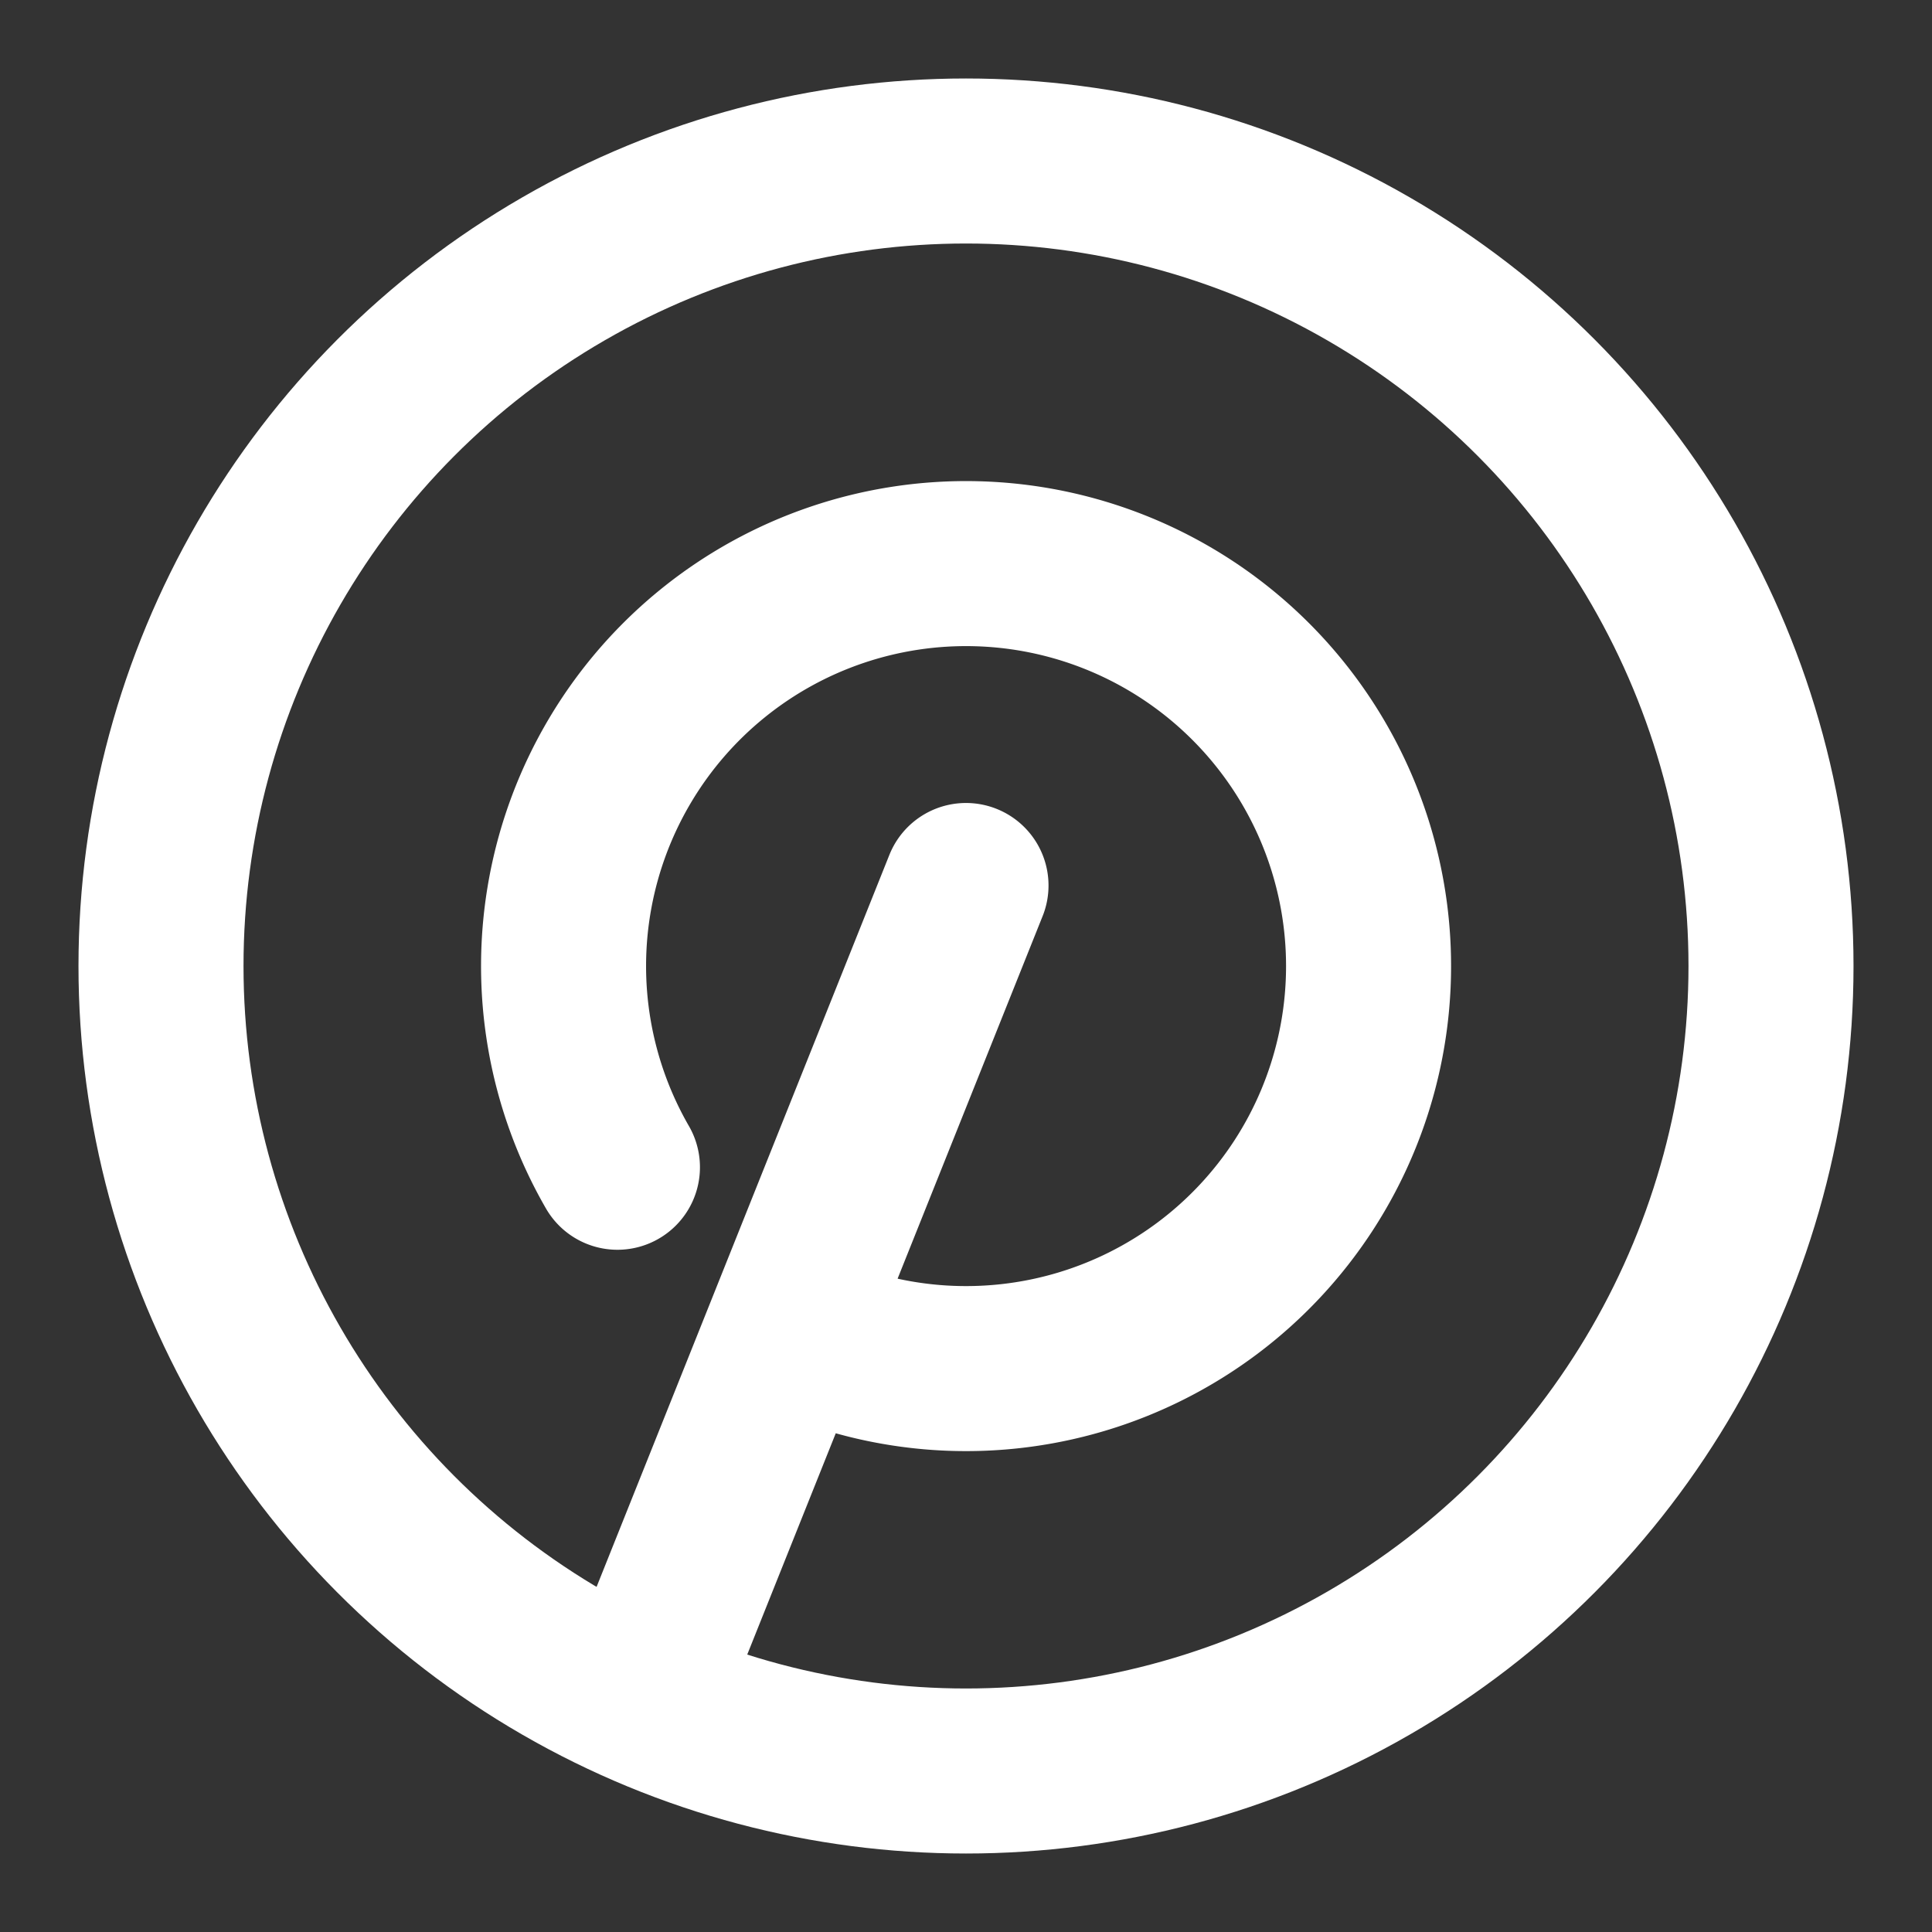
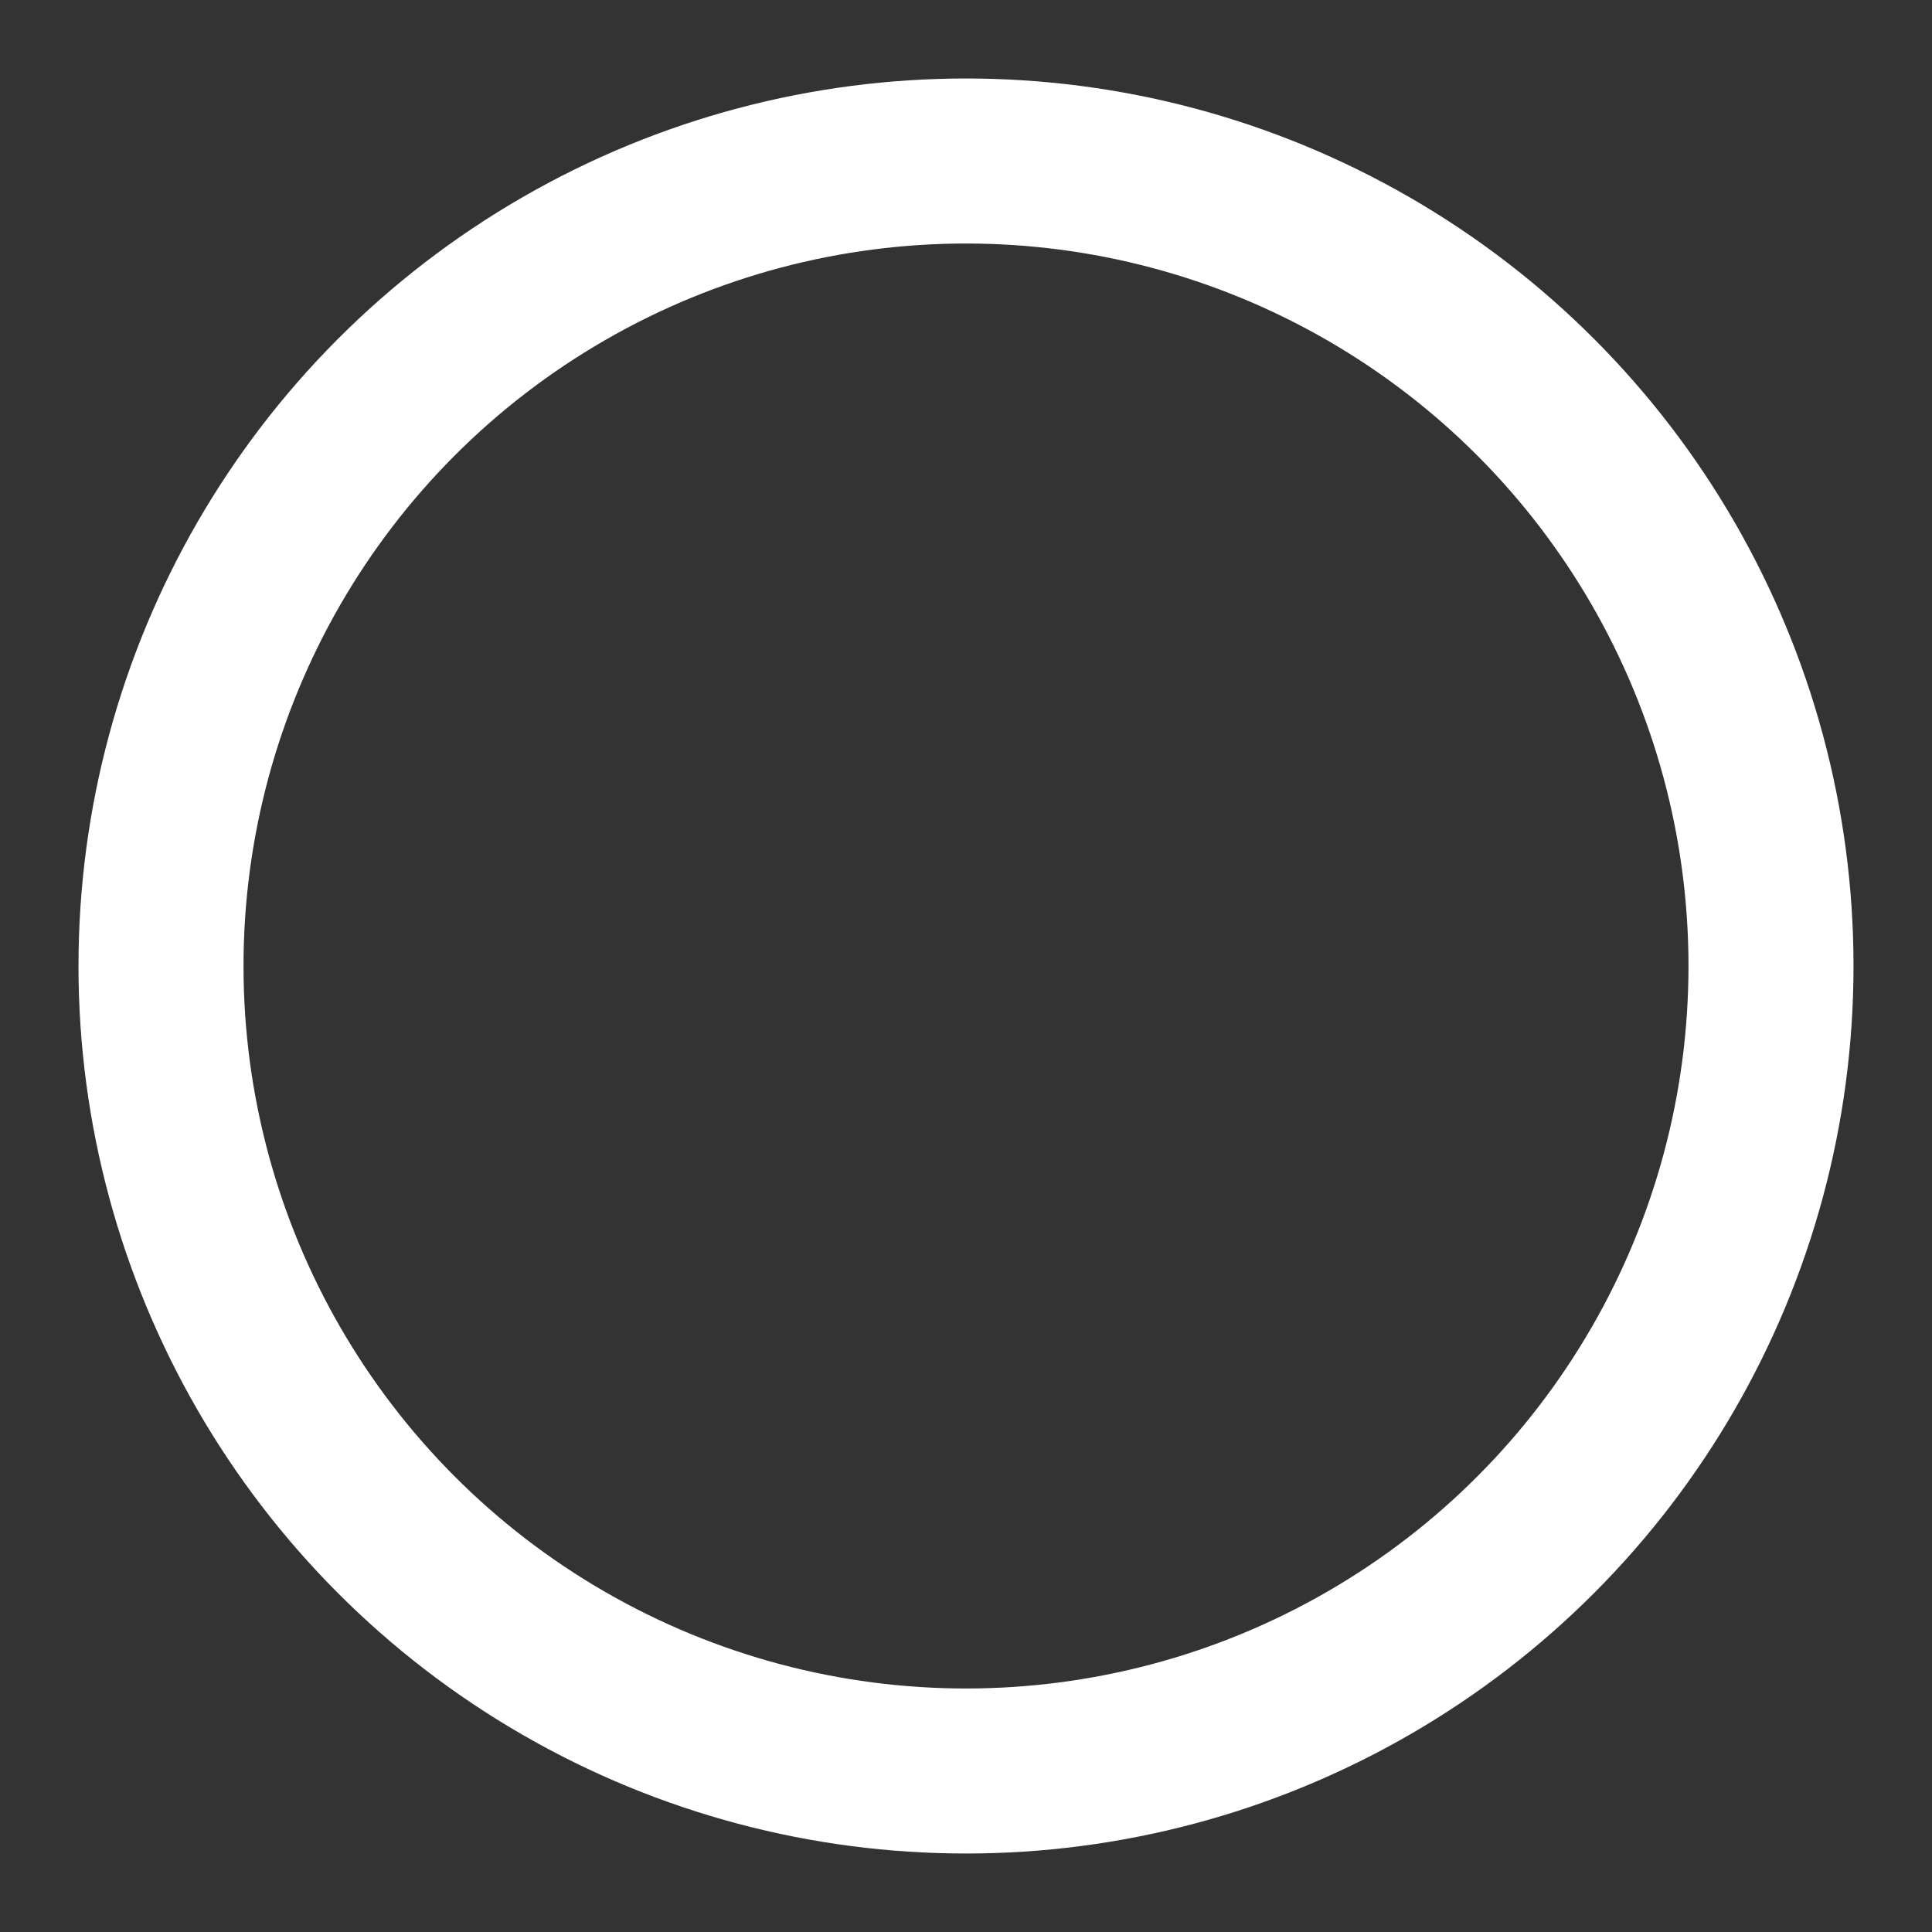
<svg xmlns="http://www.w3.org/2000/svg" width="1em" height="1em" viewBox="0 0 24 24">
  <rect x="0" y="0" width="24" height="24" fill="#333333" stroke="none" />
  <g fill="none" stroke="white" stroke-linecap="round" stroke-linejoin="round" stroke-width="2.05" color="white">
-     <path d="M12 11L8 21m1.974-4.428A5 5 0 1 0 7.67 14.5" />
    <circle cx="12" cy="12" r="10" />
  </g>
</svg>